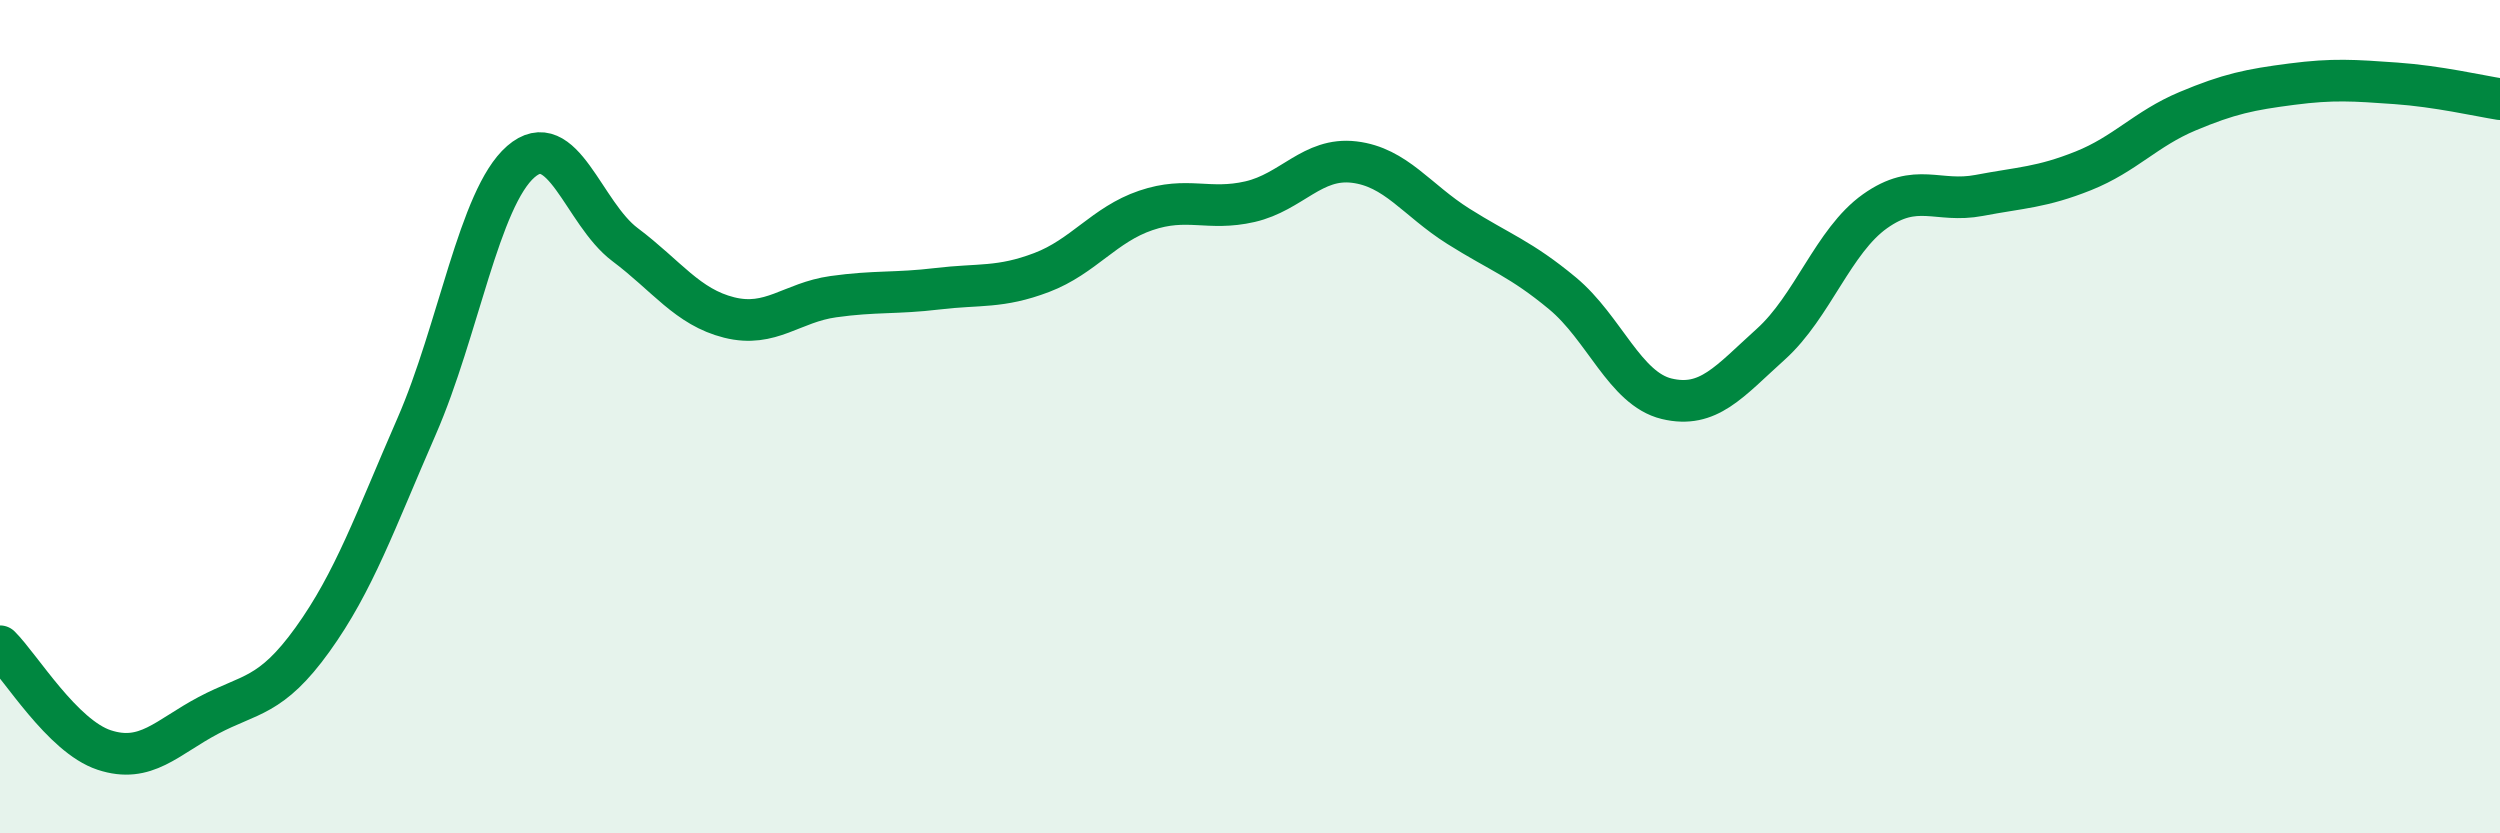
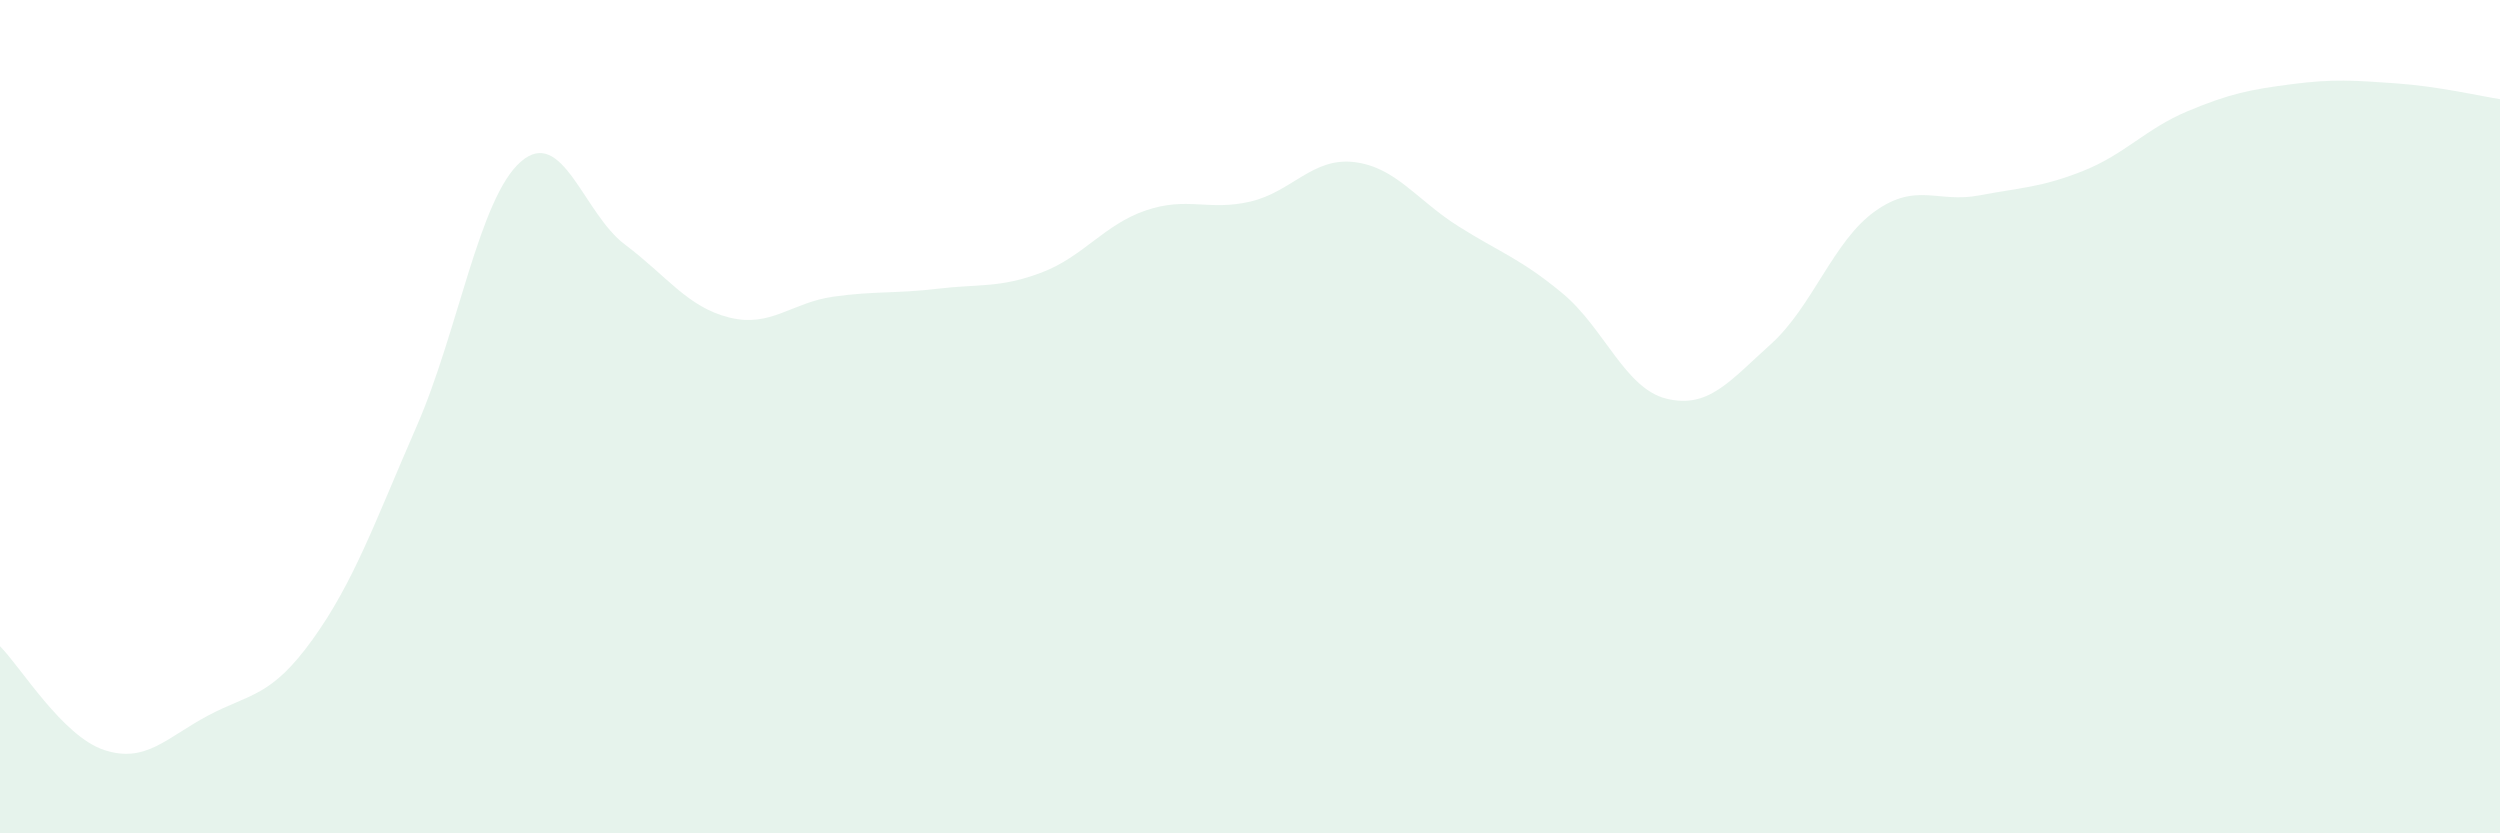
<svg xmlns="http://www.w3.org/2000/svg" width="60" height="20" viewBox="0 0 60 20">
  <path d="M 0,15.51 C 0.5,16.01 1.5,17.67 2.5,18 C 3.5,18.33 4,17.7 5,17.17 C 6,16.64 6.5,16.74 7.5,15.35 C 8.5,13.96 9,12.52 10,10.23 C 11,7.94 11.5,4.75 12.5,3.88 C 13.5,3.01 14,5.12 15,5.87 C 16,6.62 16.5,7.37 17.5,7.62 C 18.5,7.87 19,7.26 20,7.12 C 21,6.98 21.5,7.05 22.5,6.93 C 23.5,6.81 24,6.92 25,6.54 C 26,6.16 26.5,5.39 27.5,5.05 C 28.5,4.71 29,5.07 30,4.84 C 31,4.61 31.5,3.77 32.5,3.89 C 33.5,4.01 34,4.8 35,5.43 C 36,6.06 36.5,6.21 37.5,7.04 C 38.5,7.87 39,9.33 40,9.57 C 41,9.81 41.5,9.16 42.5,8.26 C 43.5,7.36 44,5.78 45,5.07 C 46,4.36 46.5,4.88 47.5,4.69 C 48.5,4.5 49,4.5 50,4.1 C 51,3.7 51.5,3.09 52.5,2.67 C 53.5,2.25 54,2.15 55,2.02 C 56,1.89 56.5,1.93 57.5,2 C 58.5,2.07 59.5,2.3 60,2.38L60 20L0 20Z" fill="#008740" opacity="0.1" stroke-linecap="round" stroke-linejoin="round" />
-   <path d="M 0,15.51 C 0.5,16.01 1.5,17.67 2.5,18 C 3.5,18.33 4,17.7 5,17.17 C 6,16.64 6.5,16.74 7.5,15.35 C 8.5,13.96 9,12.52 10,10.23 C 11,7.94 11.5,4.75 12.5,3.88 C 13.5,3.01 14,5.12 15,5.87 C 16,6.62 16.5,7.37 17.5,7.62 C 18.5,7.87 19,7.26 20,7.12 C 21,6.98 21.5,7.05 22.5,6.93 C 23.5,6.81 24,6.92 25,6.54 C 26,6.16 26.5,5.39 27.5,5.05 C 28.5,4.71 29,5.07 30,4.84 C 31,4.61 31.5,3.77 32.5,3.89 C 33.5,4.01 34,4.8 35,5.43 C 36,6.06 36.5,6.21 37.5,7.04 C 38.5,7.87 39,9.33 40,9.57 C 41,9.81 41.5,9.16 42.5,8.26 C 43.5,7.36 44,5.78 45,5.07 C 46,4.36 46.5,4.88 47.5,4.69 C 48.5,4.5 49,4.5 50,4.1 C 51,3.7 51.5,3.09 52.5,2.67 C 53.5,2.25 54,2.15 55,2.02 C 56,1.89 56.5,1.93 57.5,2 C 58.5,2.07 59.5,2.3 60,2.38" stroke="#008740" stroke-width="1" fill="none" stroke-linecap="round" stroke-linejoin="round" />
</svg>